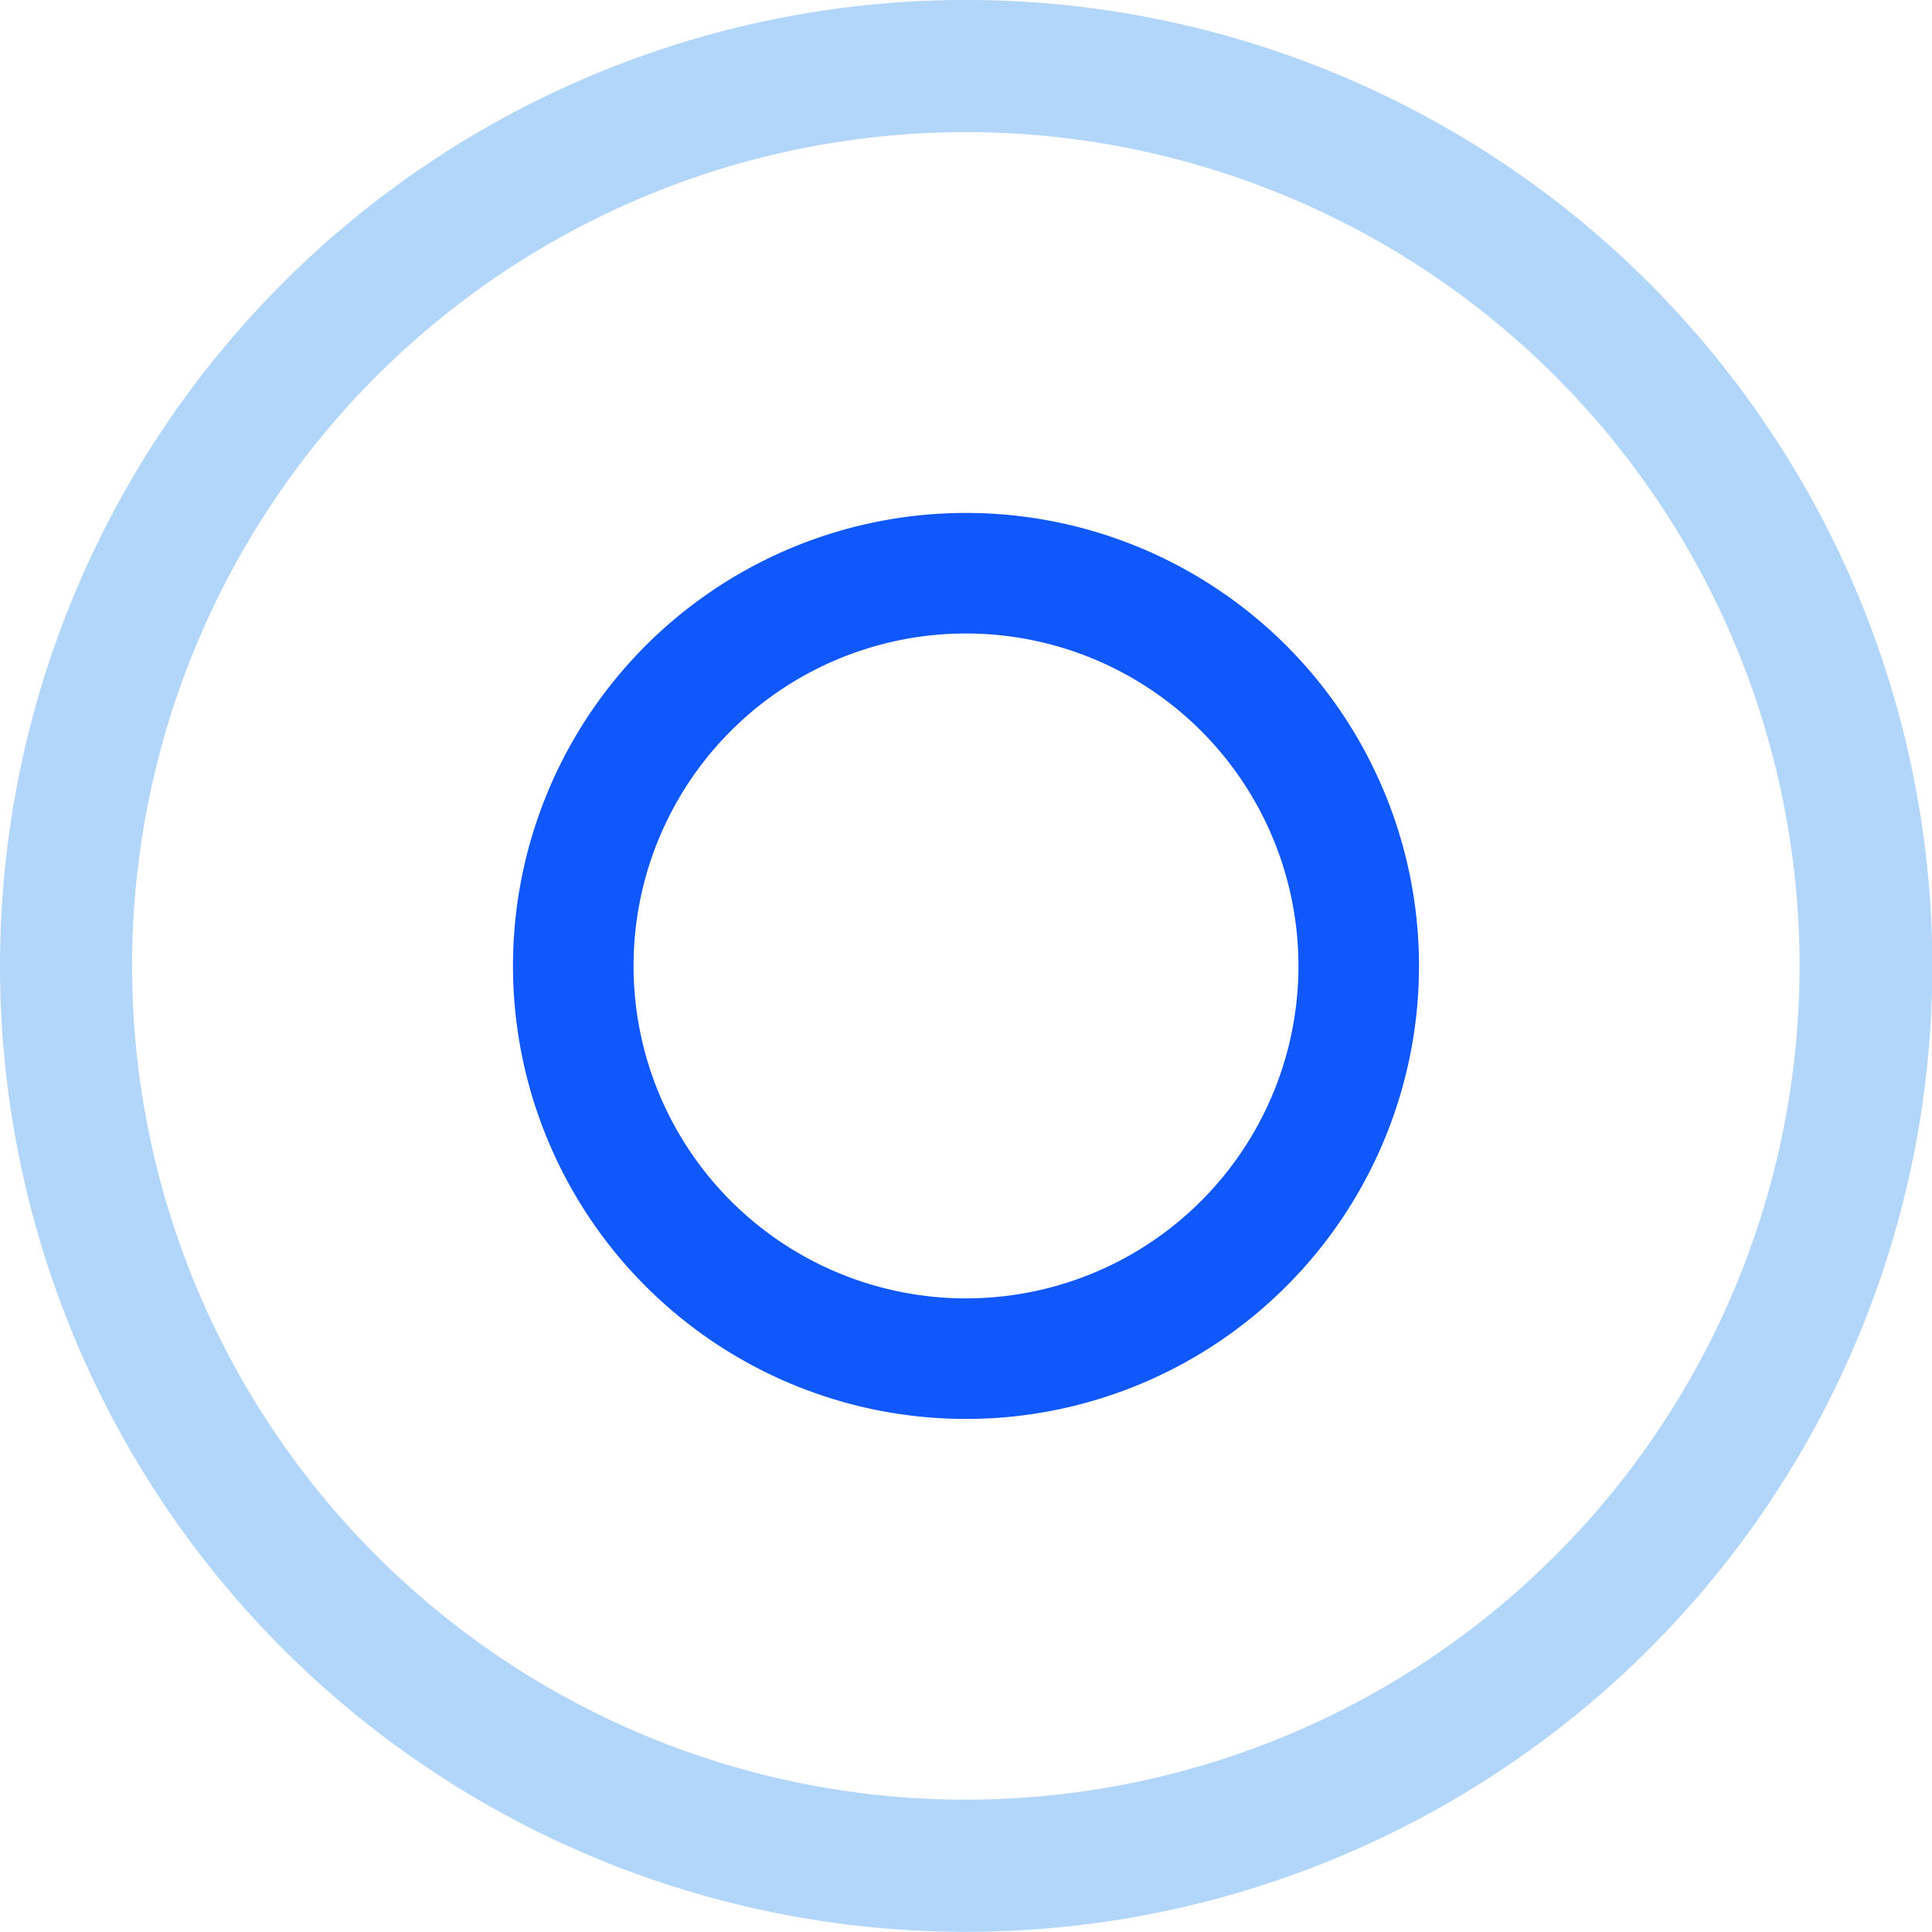
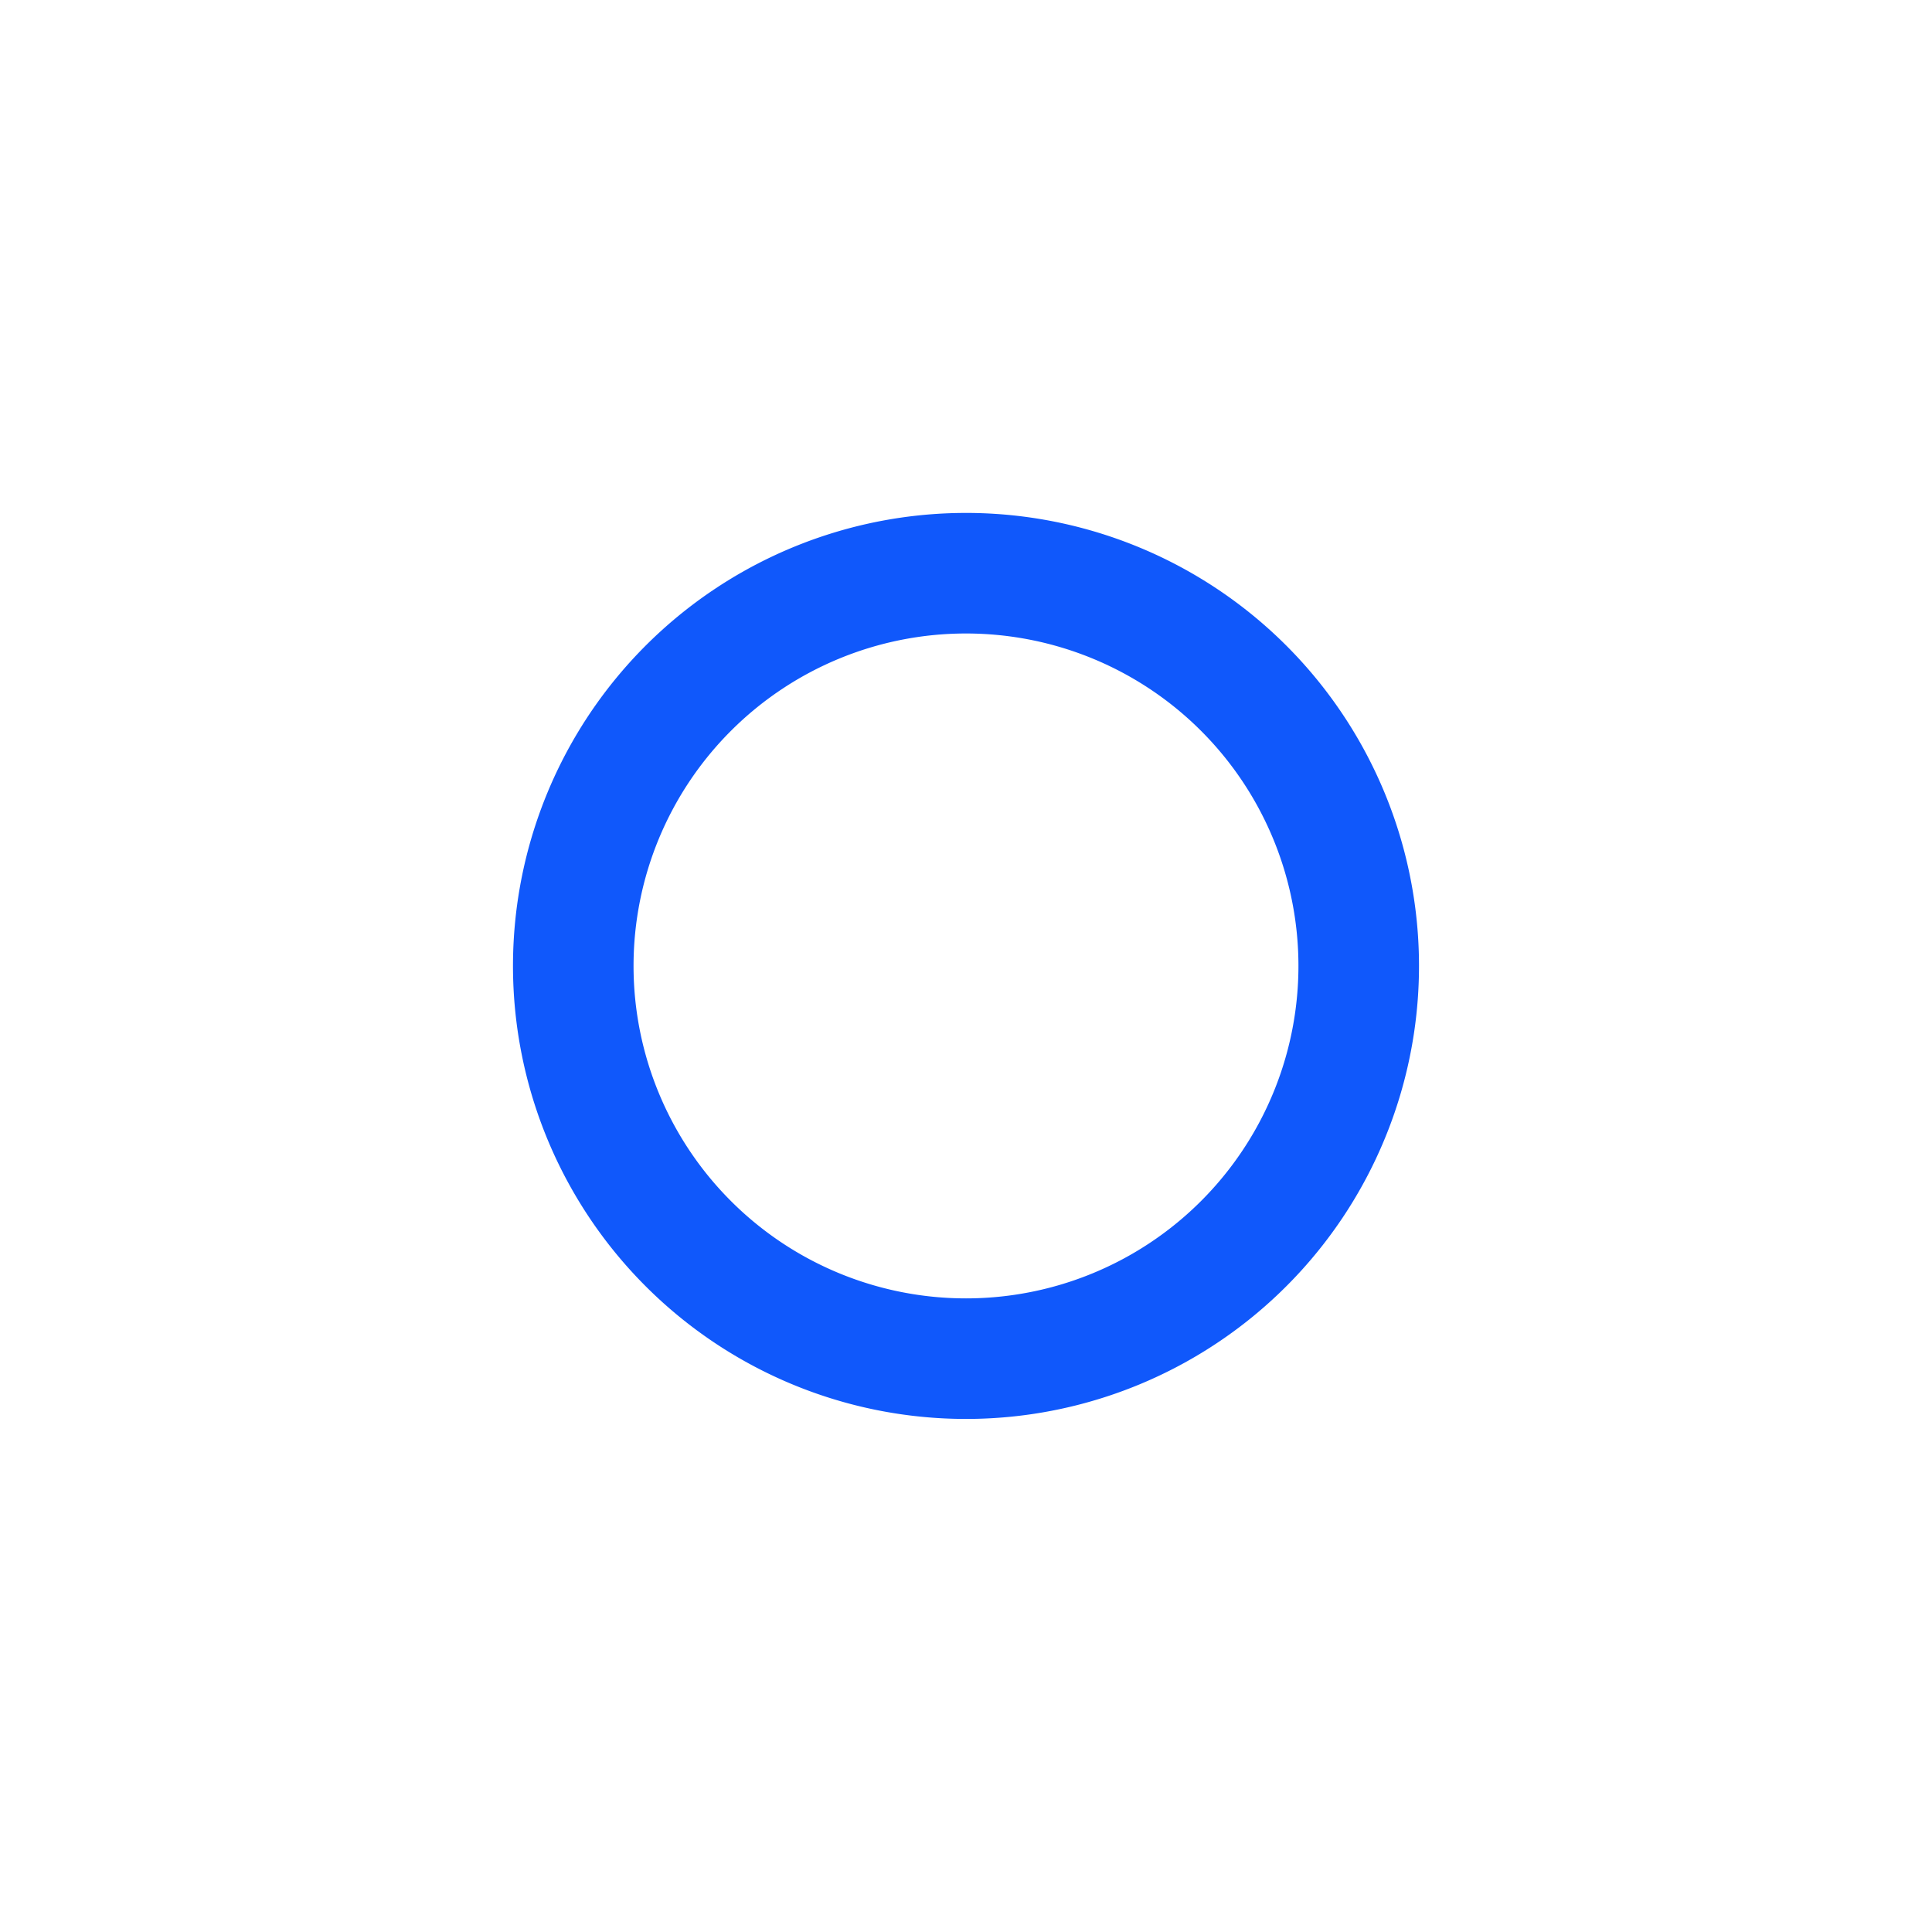
<svg xmlns="http://www.w3.org/2000/svg" width="138.313" height="138.301" viewBox="0 0 138.313 138.301">
  <g id="Groupe_713" data-name="Groupe 713" transform="translate(-921 -7426.808)">
    <g id="Groupe_602" data-name="Groupe 602" transform="translate(-0.622 -415.285)">
-       <path id="Tracé_3819" data-name="Tracé 3819" d="M310.23,151.477a69.152,69.152,0,1,0-18.3,96.066A69.077,69.077,0,0,0,310.23,151.477Zm-23.621,88.236A59.69,59.69,0,1,1,302.4,156.8,59.7,59.7,0,0,1,286.609,239.713Z" transform="translate(737.73 7720.883)" fill="#b1d6f9" />
      <path id="Tracé_3820" data-name="Tracé 3820" d="M253.048,157.931a32.431,32.431,0,1,0,32.431,32.43A32.43,32.43,0,0,0,253.048,157.931Zm0,56.231a23.8,23.8,0,1,1,23.8-23.8A23.8,23.8,0,0,1,253.048,214.162Z" transform="translate(737.73 7720.883)" fill="#1058fb" style="mix-blend-mode: multiply;isolation: isolate" />
    </g>
  </g>
</svg>